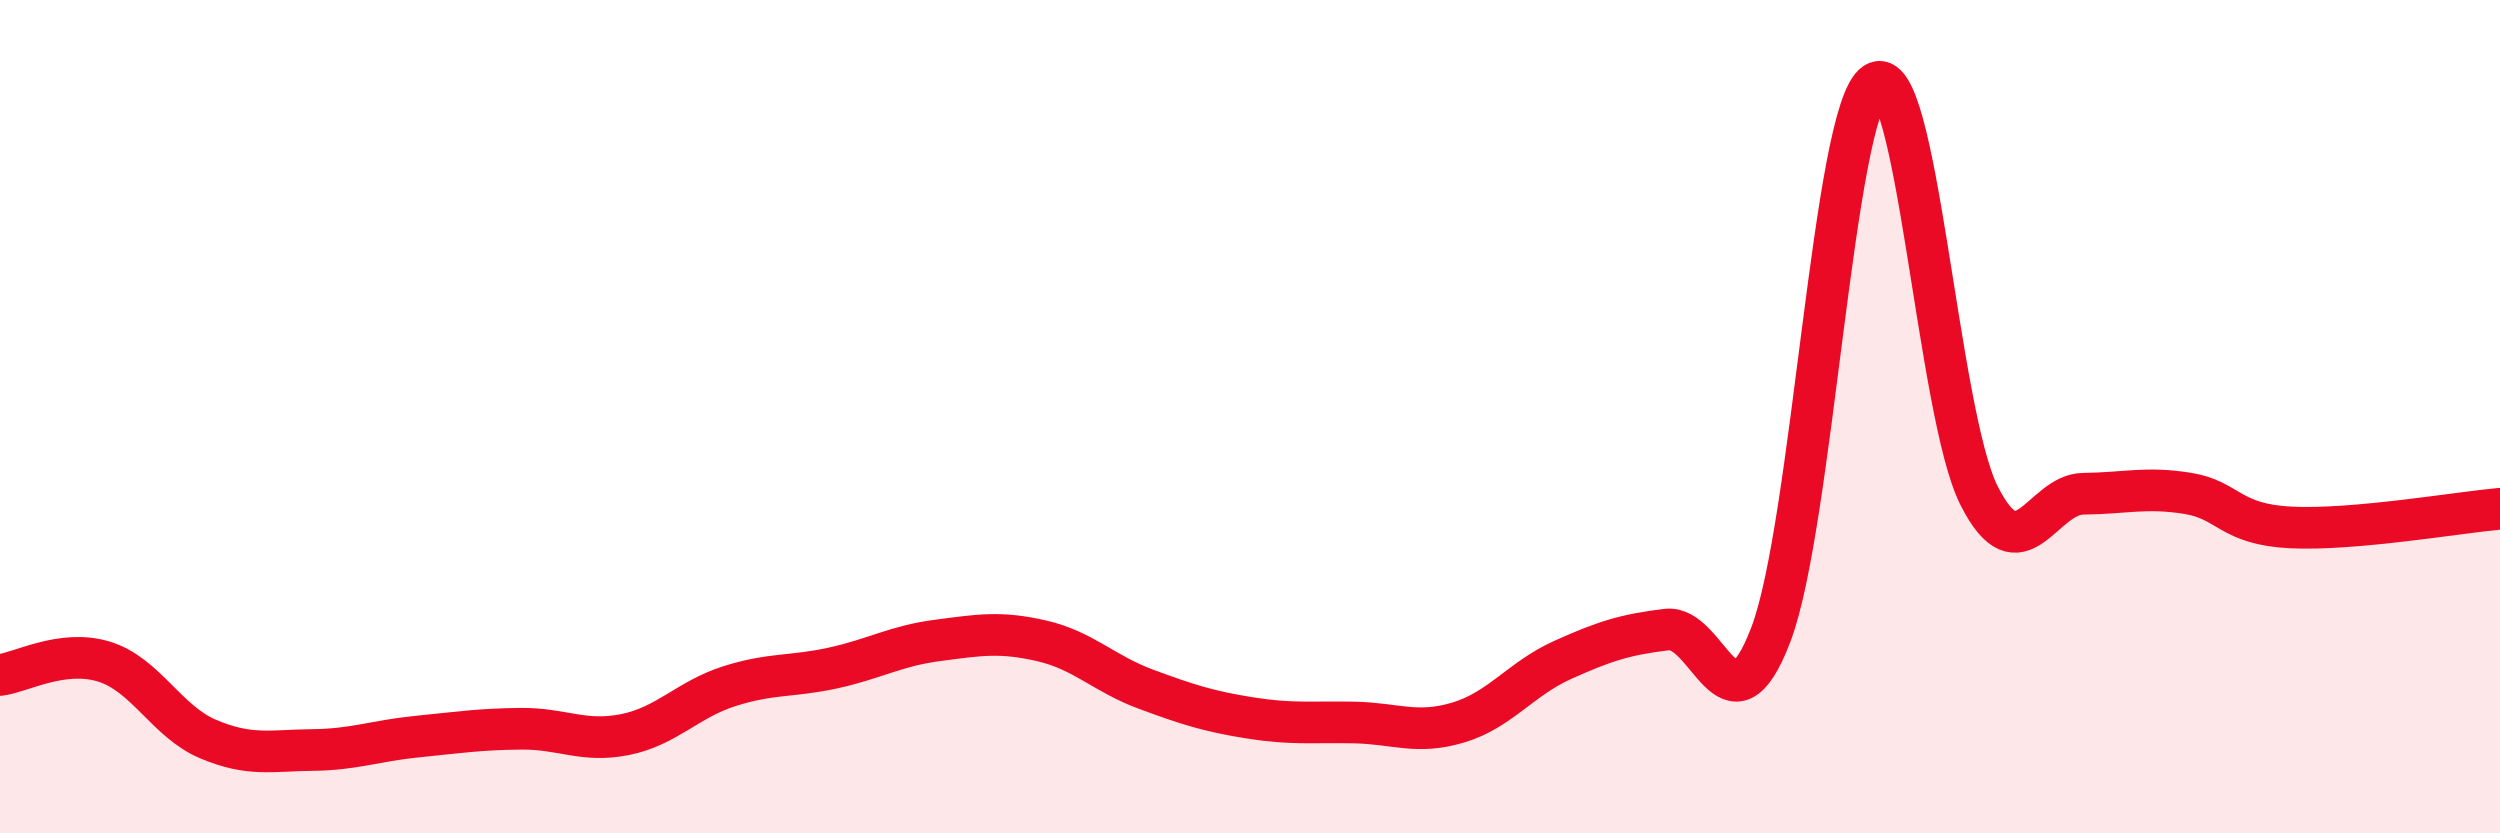
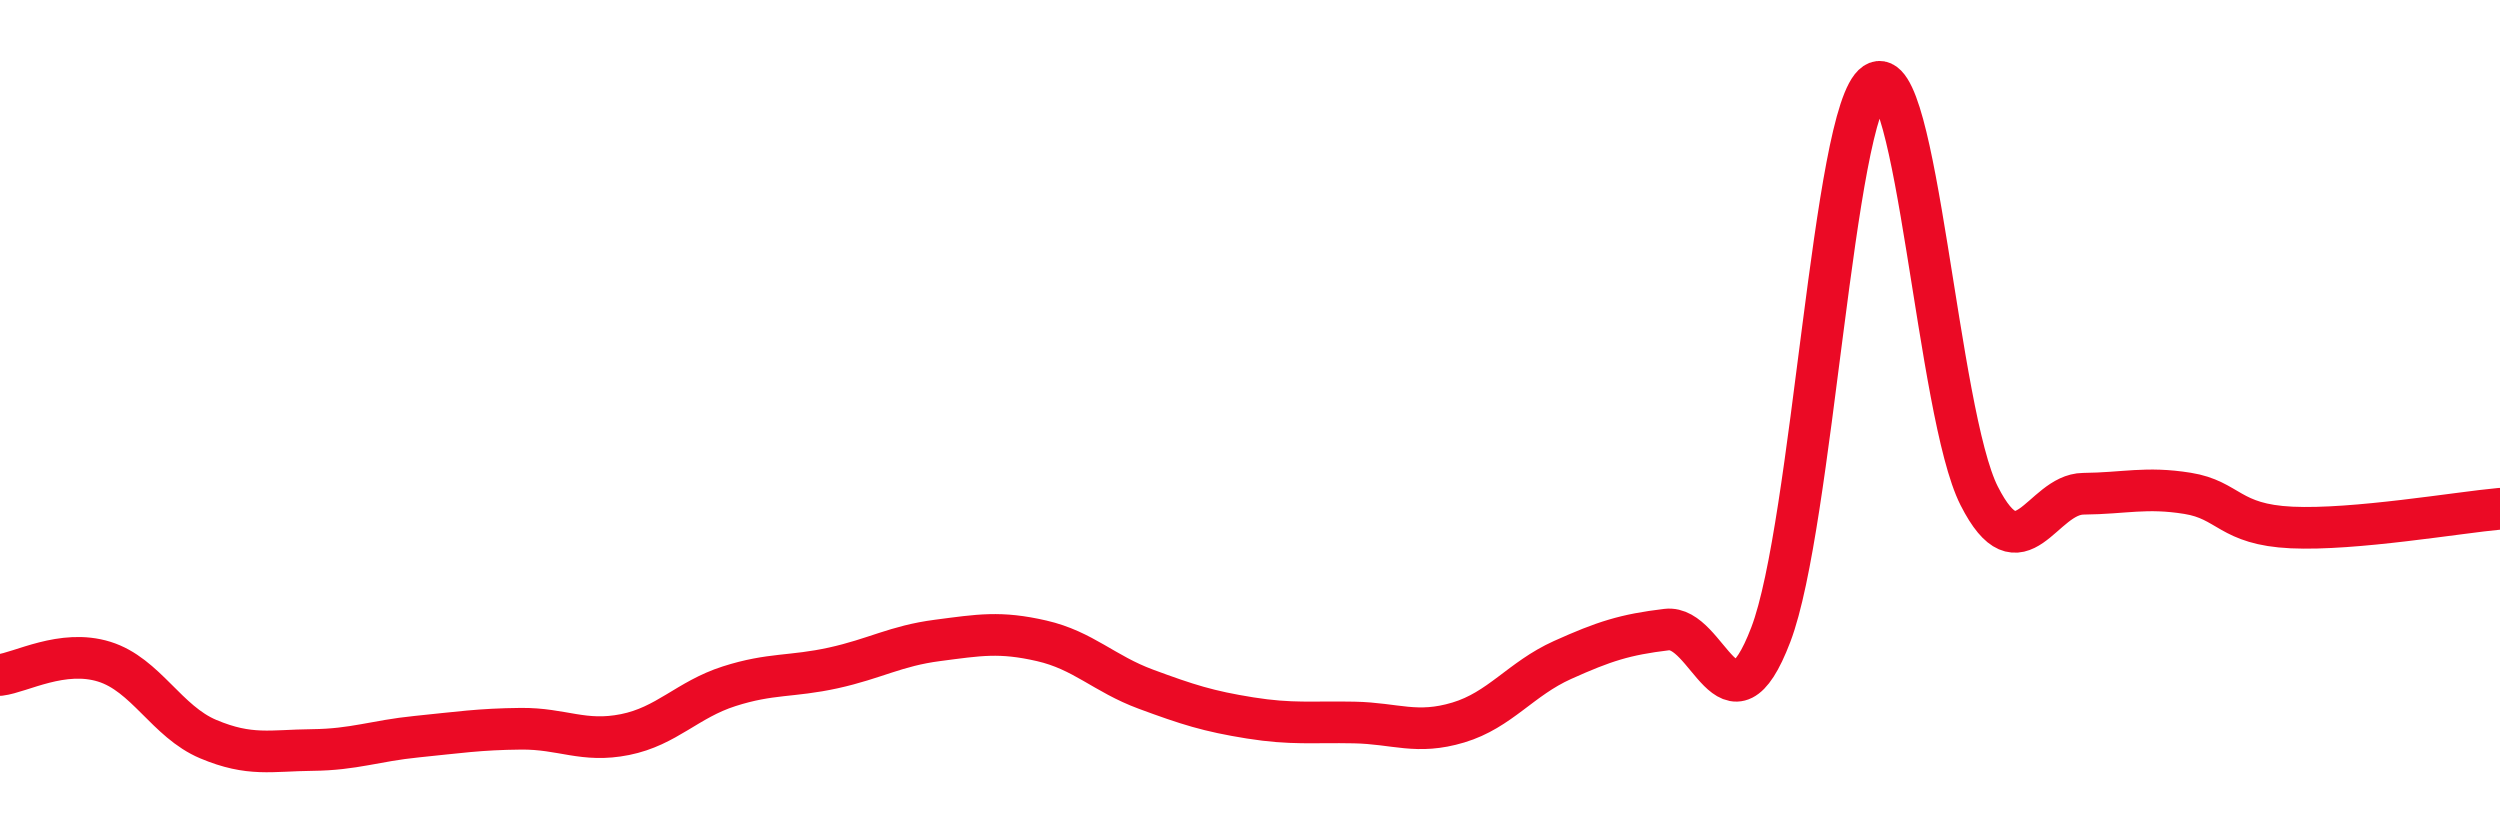
<svg xmlns="http://www.w3.org/2000/svg" width="60" height="20" viewBox="0 0 60 20">
-   <path d="M 0,16.2 C 0.5,16.14 1.5,15.57 2.5,15.88 C 3.5,16.19 4,17.32 5,17.74 C 6,18.16 6.5,18.01 7.5,18 C 8.5,17.99 9,17.78 10,17.68 C 11,17.58 11.5,17.5 12.5,17.49 C 13.5,17.48 14,17.83 15,17.63 C 16,17.43 16.5,16.79 17.5,16.47 C 18.5,16.15 19,16.25 20,16.03 C 21,15.81 21.5,15.5 22.5,15.37 C 23.5,15.24 24,15.15 25,15.38 C 26,15.61 26.5,16.17 27.5,16.54 C 28.5,16.91 29,17.07 30,17.23 C 31,17.39 31.5,17.32 32.5,17.34 C 33.5,17.36 34,17.64 35,17.34 C 36,17.04 36.5,16.29 37.5,15.84 C 38.5,15.39 39,15.23 40,15.11 C 41,14.99 41.5,17.85 42.5,15.23 C 43.5,12.61 44,2.67 45,2 C 46,1.33 46.5,9.93 47.5,11.9 C 48.5,13.87 49,11.86 50,11.85 C 51,11.84 51.5,11.68 52.5,11.84 C 53.5,12 53.5,12.59 55,12.66 C 56.5,12.73 59,12.3 60,12.21L60 20L0 20Z" fill="#EB0A25" opacity="0.1" stroke-linecap="round" stroke-linejoin="round" />
  <path d="M 0,16.2 C 0.5,16.14 1.5,15.57 2.5,15.88 C 3.5,16.19 4,17.32 5,17.74 C 6,18.16 6.5,18.01 7.5,18 C 8.5,17.99 9,17.78 10,17.68 C 11,17.58 11.5,17.5 12.5,17.49 C 13.5,17.48 14,17.83 15,17.63 C 16,17.43 16.5,16.79 17.5,16.47 C 18.5,16.15 19,16.25 20,16.03 C 21,15.81 21.5,15.5 22.5,15.37 C 23.5,15.24 24,15.15 25,15.38 C 26,15.61 26.5,16.17 27.5,16.54 C 28.5,16.91 29,17.07 30,17.23 C 31,17.39 31.5,17.32 32.5,17.34 C 33.5,17.36 34,17.64 35,17.34 C 36,17.04 36.5,16.29 37.5,15.84 C 38.5,15.39 39,15.23 40,15.11 C 41,14.99 41.5,17.85 42.5,15.23 C 43.5,12.61 44,2.67 45,2 C 46,1.33 46.5,9.93 47.5,11.9 C 48.5,13.87 49,11.86 50,11.85 C 51,11.84 51.5,11.68 52.5,11.84 C 53.5,12 53.5,12.59 55,12.66 C 56.5,12.73 59,12.3 60,12.21" stroke="#EB0A25" stroke-width="1" fill="none" stroke-linecap="round" stroke-linejoin="round" />
</svg>